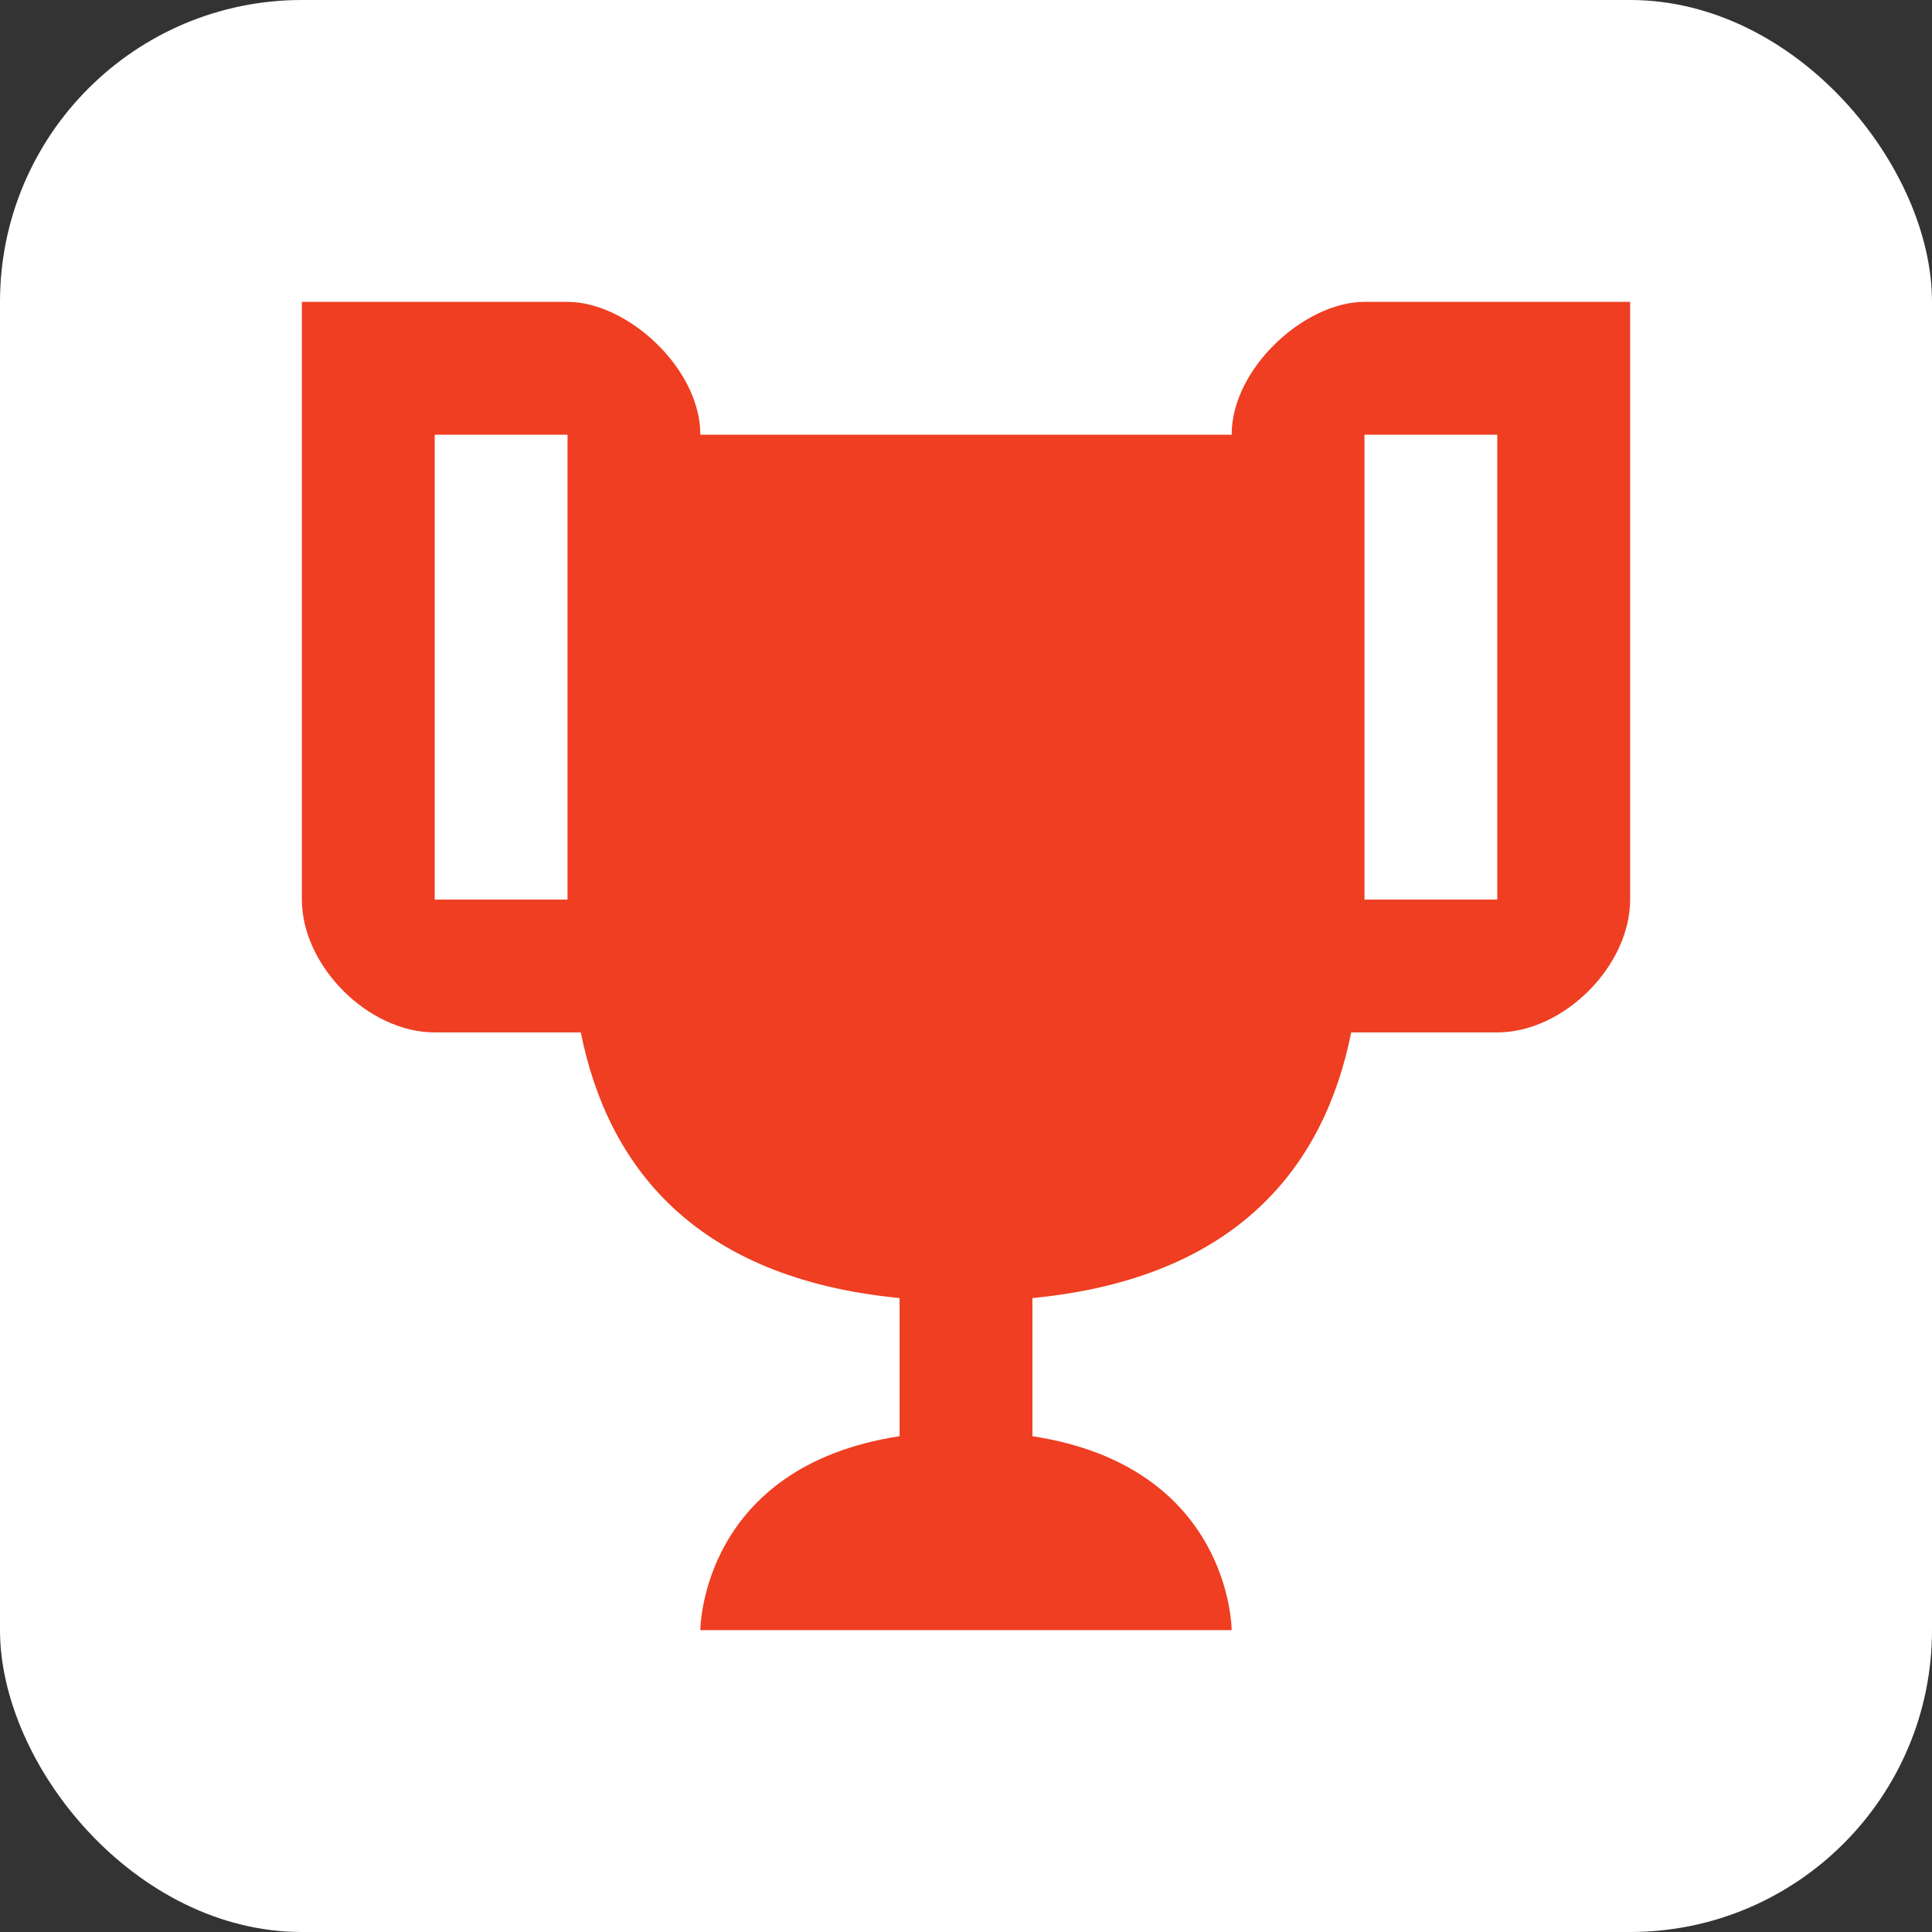
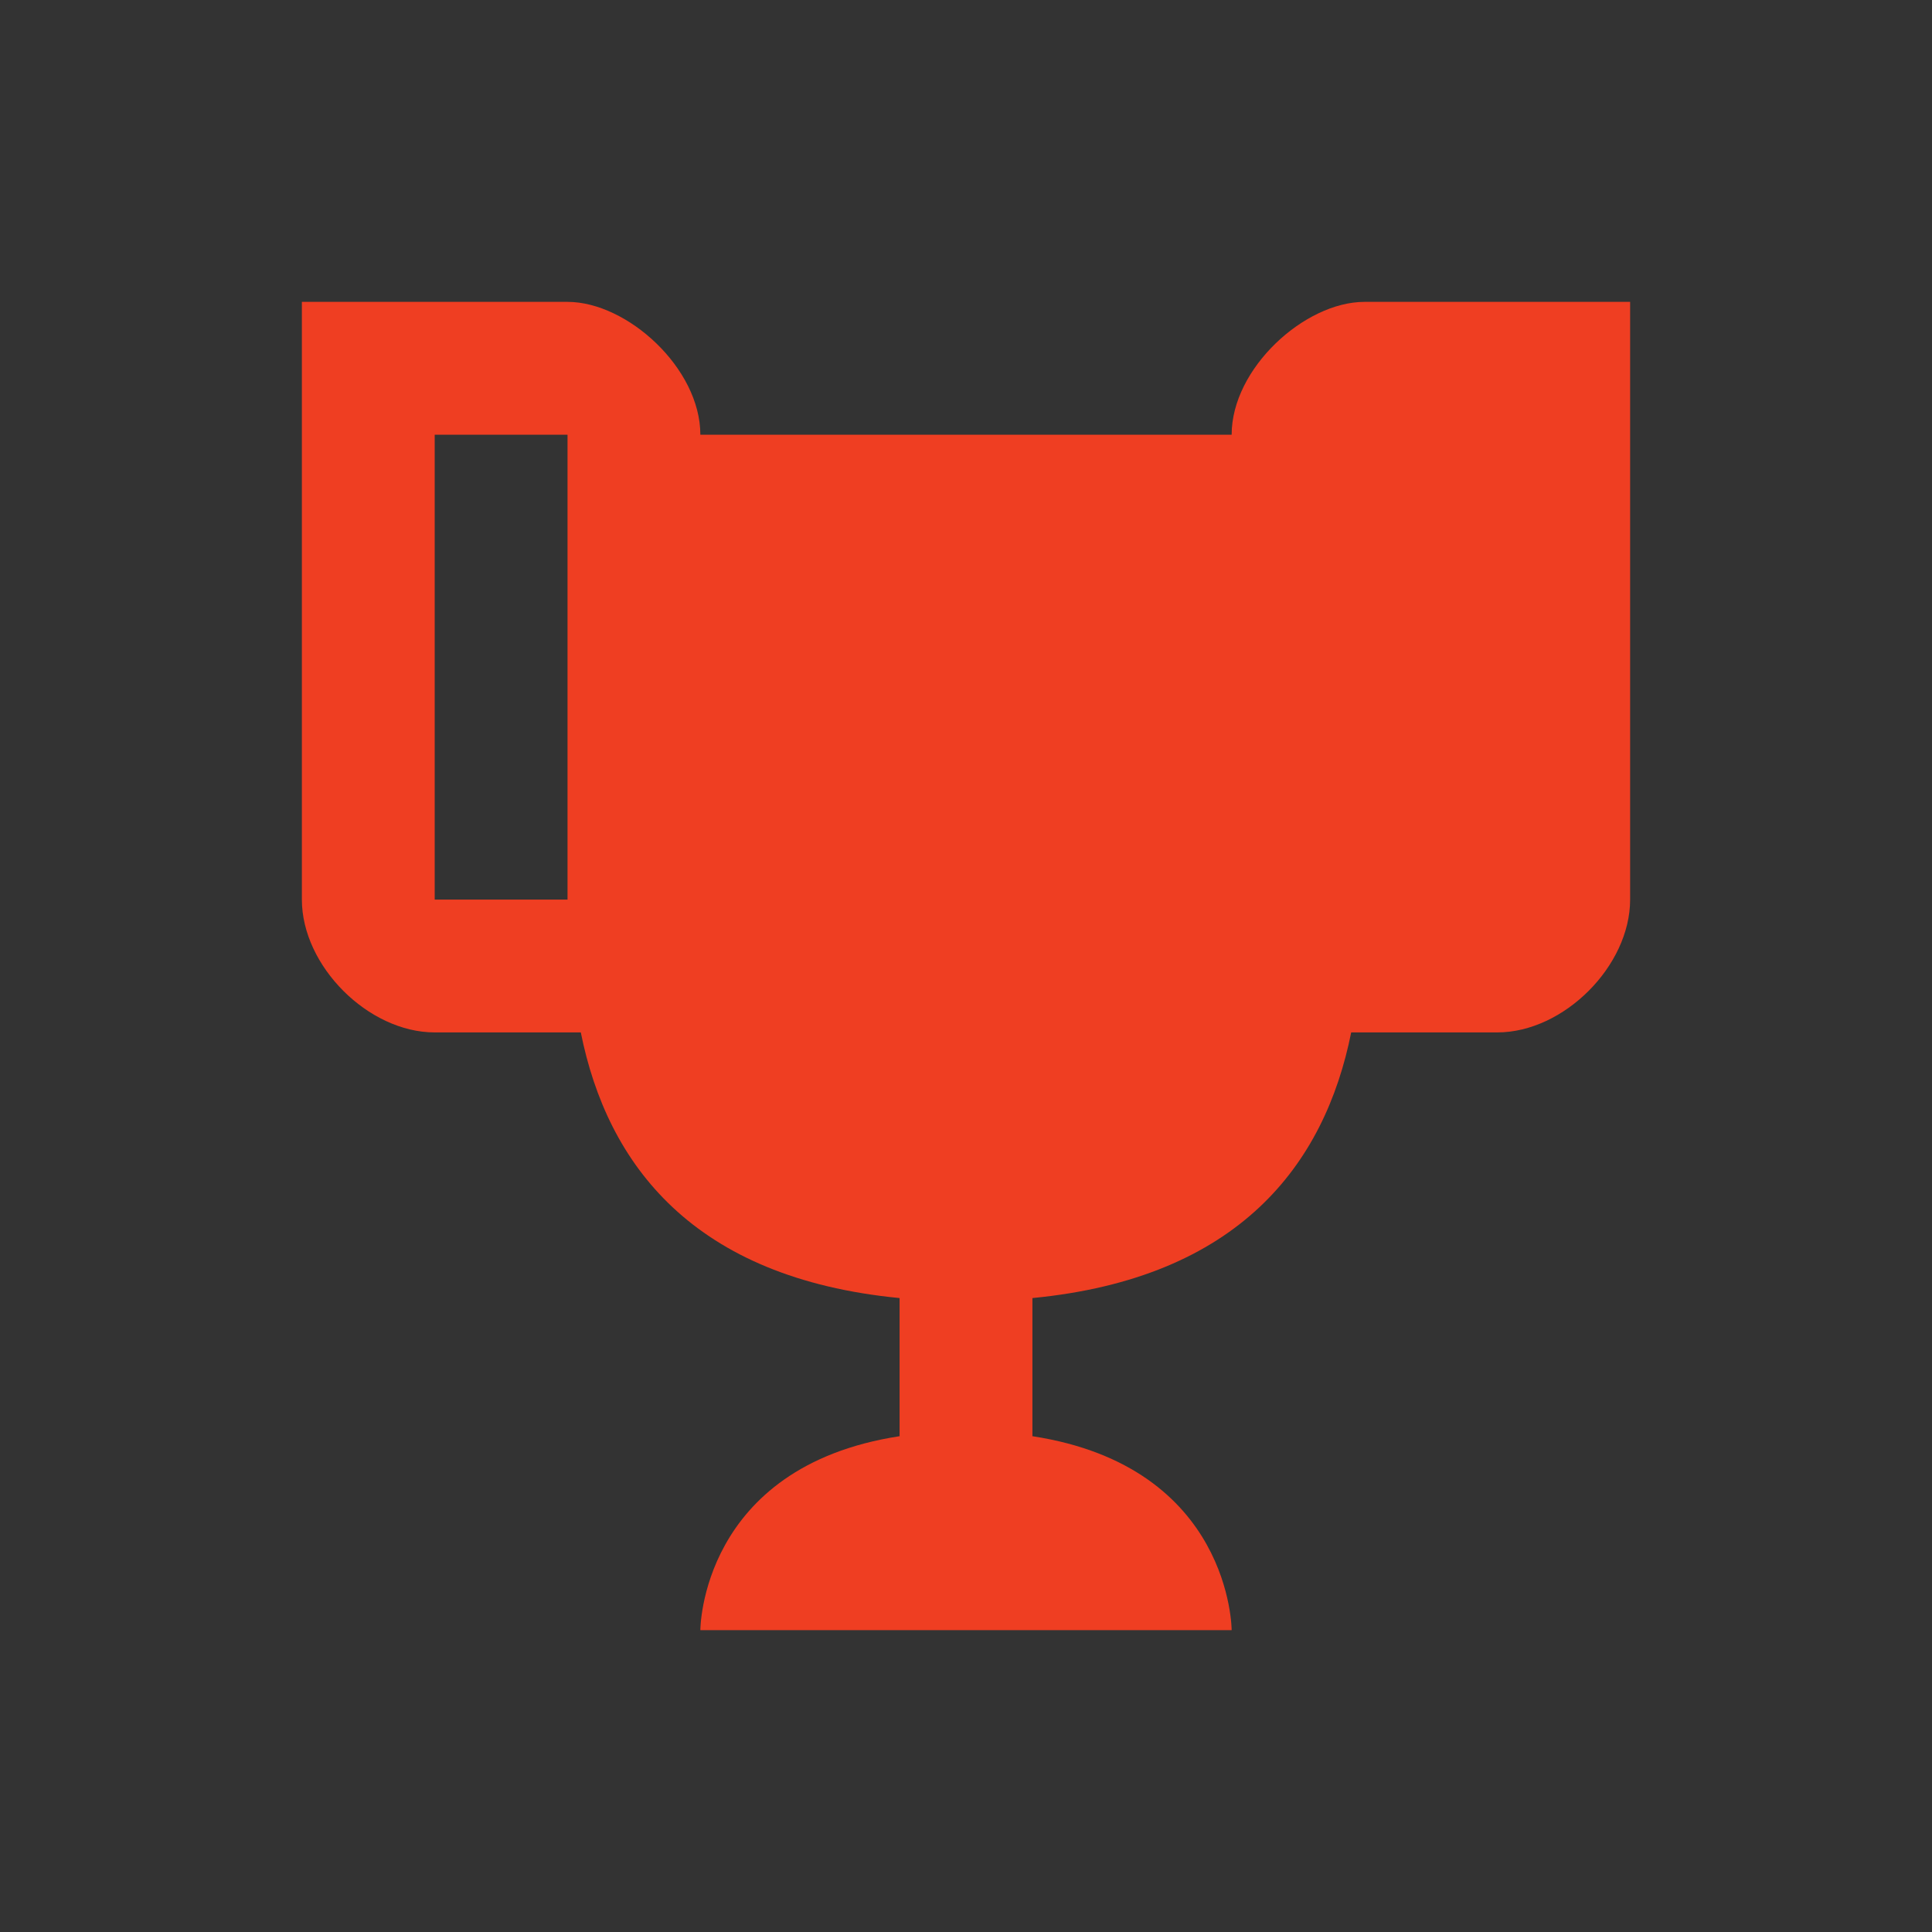
<svg xmlns="http://www.w3.org/2000/svg" width="64" height="64" viewBox="0 0 64 64" fill="none">
  <rect x="0" y="0" width="64" height="64" fill="#333333" stroke="none" />
-   <rect width="64" height="64" rx="10" fill="white" />
-   <path d="M45.2 10C43.22 10 40.8 12.2 40.8 14.4H23.2C23.2 12.2 20.78 10 18.8 10H10V29.8C10 32 12.2 34.2 14.4 34.2H19.24C20.12 38.6 22.98 42.34 29.8 43V47.576C23.2 48.588 23.2 54 23.2 54H40.8C40.8 54 40.8 48.588 34.2 47.576V43C41.02 42.34 43.88 38.6 44.76 34.2H49.6C51.8 34.2 54 32 54 29.8V10H45.2ZM18.8 29.8H14.4V14.4H18.8V29.8ZM49.6 29.8H45.2V14.4H49.6V29.8Z" fill="#EF3E22" />
+   <path d="M45.2 10C43.22 10 40.8 12.2 40.8 14.4H23.2C23.2 12.2 20.78 10 18.8 10H10V29.8C10 32 12.2 34.2 14.4 34.2H19.24C20.12 38.6 22.98 42.34 29.8 43V47.576C23.2 48.588 23.2 54 23.2 54H40.8C40.8 54 40.8 48.588 34.2 47.576V43C41.02 42.34 43.88 38.6 44.76 34.2H49.6C51.8 34.2 54 32 54 29.8V10H45.2ZM18.8 29.8H14.4V14.4H18.8V29.8ZM49.6 29.8H45.2V14.4V29.8Z" fill="#EF3E22" />
</svg>